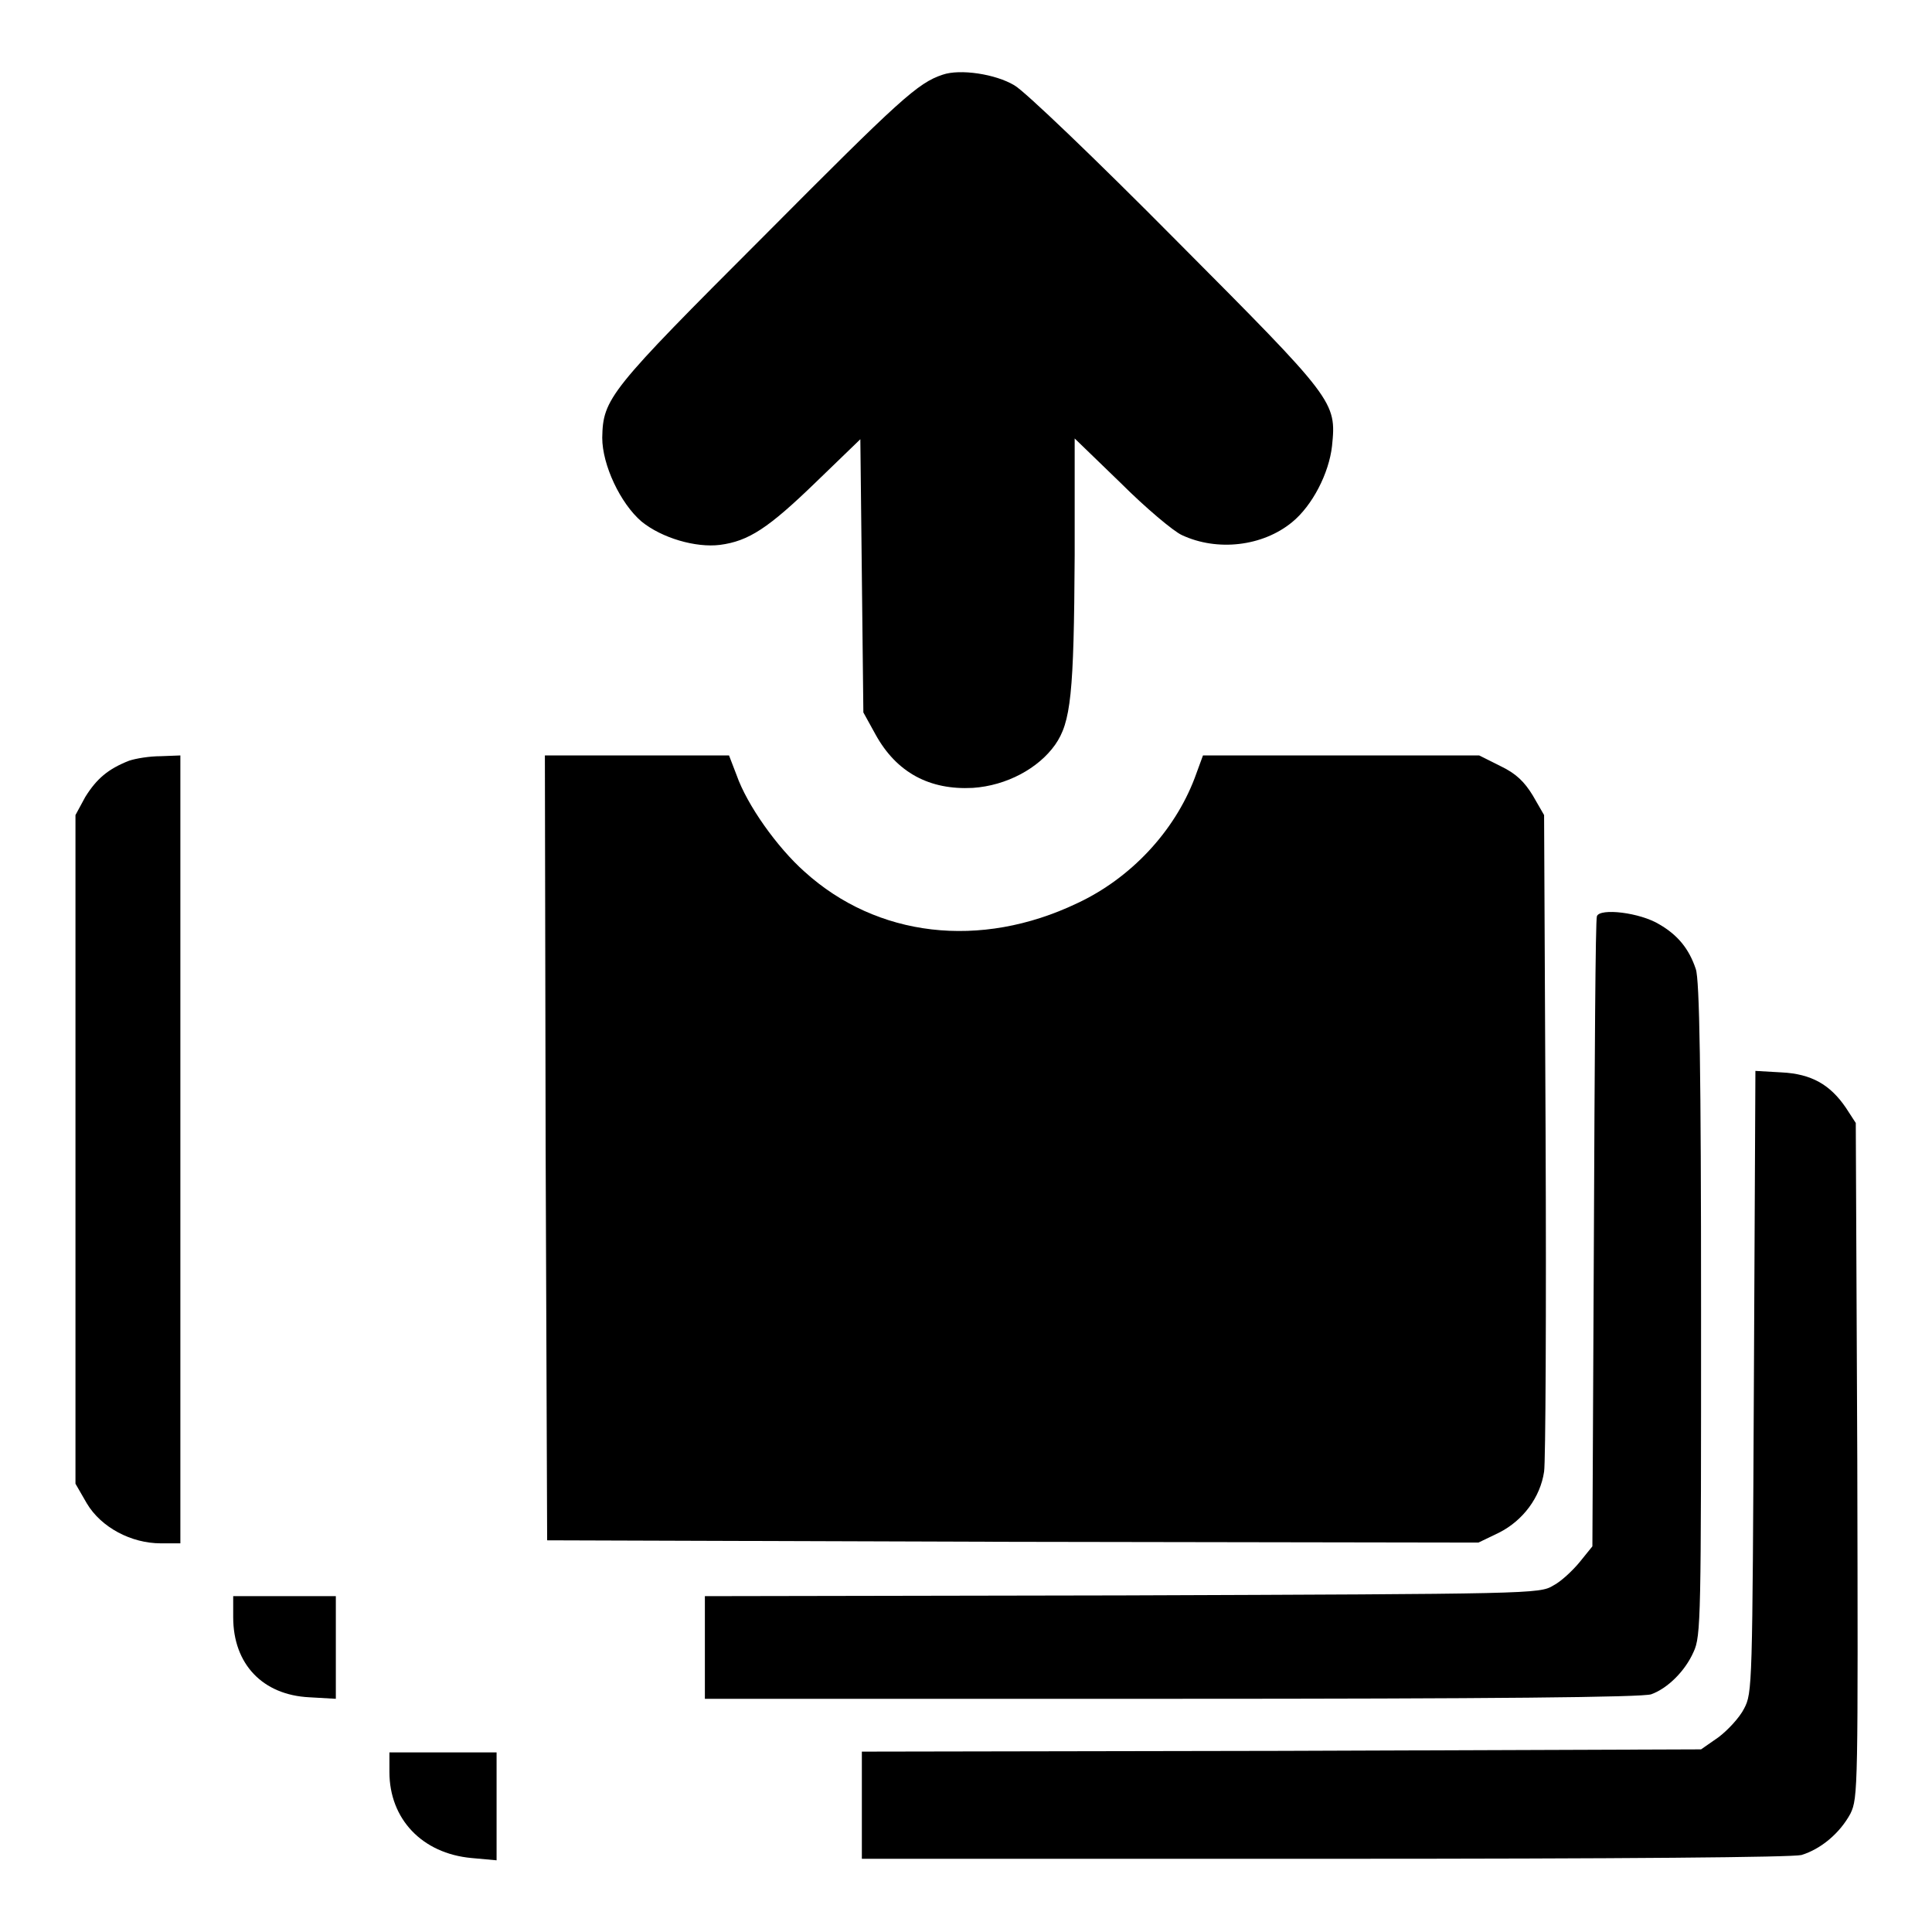
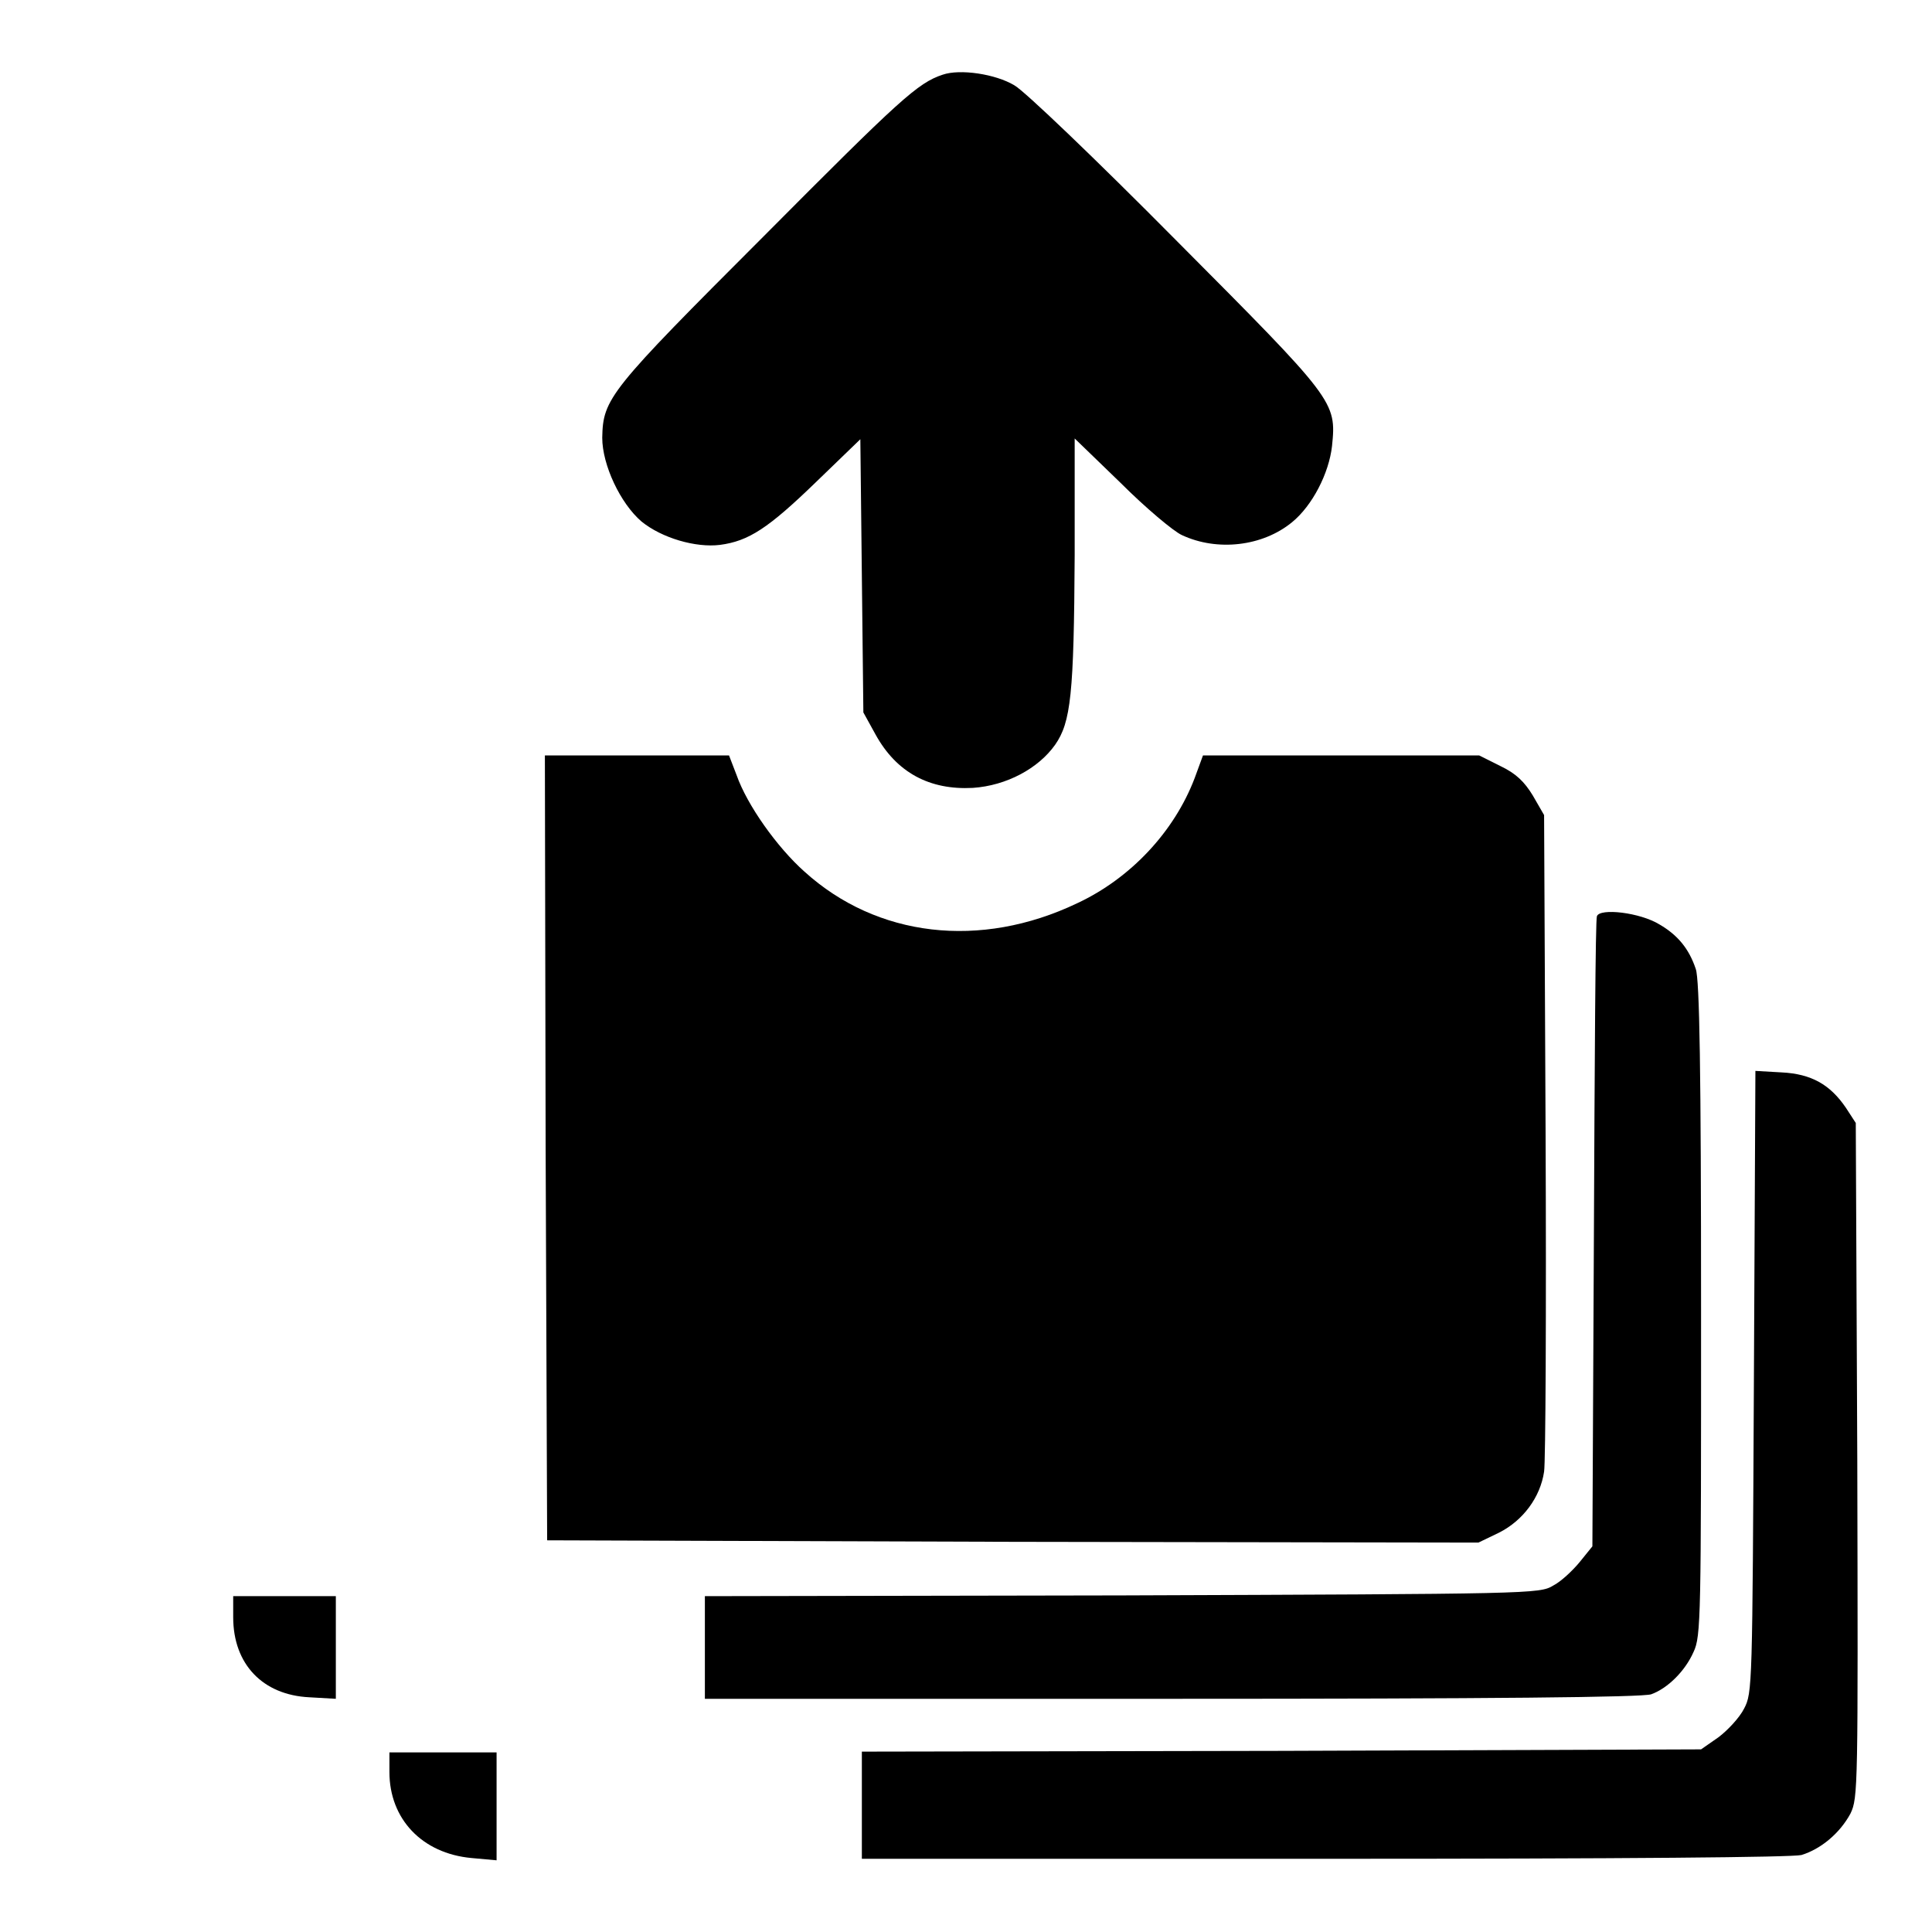
<svg xmlns="http://www.w3.org/2000/svg" version="1.1" x="0px" y="0px" viewBox="0 0 256 256" enable-background="new 0 0 256 256" xml:space="preserve">
  <g>
    <g>
      <g>
        <path fill="#000000" d="M124.9,9.9c-3.3,1.1-5.6,3.2-23.7,21.4C80.7,51.8,79.9,52.8,79.8,58c0,3.6,2.4,8.7,5.2,11.1c2.7,2.2,7.2,3.5,10.4,3.1c3.8-0.5,6.4-2.2,12.7-8.3l5.9-5.7l0.2,18.1l0.2,18.1l1.6,2.9c2.8,5.1,7.2,7.4,12.9,7.1c4.5-0.3,8.7-2.6,10.9-5.7c2.1-3,2.5-6.7,2.6-25.1V58.1l6.1,5.9c3.3,3.3,7,6.4,8.1,6.9c4.7,2.2,10.7,1.5,14.6-1.7c2.7-2.2,4.9-6.5,5.3-10.1c0.6-5.9,0.4-6.1-20.7-27.3c-10.5-10.6-20.1-19.8-21.4-20.5C131.9,9.8,127.2,9.1,124.9,9.9z" />
-         <path fill="#000000" d="M17.1,100.8c-2.8,1.1-4.3,2.4-5.8,4.8L10,108v44.3v44.3l1.5,2.6c1.9,3.2,5.9,5.3,9.8,5.3h2.6v-52.2v-52.2l-2.6,0.1C19.8,100.2,18,100.5,17.1,100.8z" />
        <path fill="#000000" d="M72.3,152.1l0.2,52l61.7,0.2l61.7,0.1l2.7-1.3c3.2-1.6,5.5-4.7,6-8.1c0.2-1.2,0.3-21.3,0.2-44.6l-0.2-42.4l-1.5-2.6c-1.1-1.8-2.2-2.9-4.3-3.9l-2.8-1.4h-18.3h-18.3l-1.1,3c-2.7,7.1-8.5,13.3-15.6,16.6c-12.8,6.1-26.5,4.5-36.1-4.2c-3.6-3.2-7.6-8.8-9-12.8l-1-2.6H84.4H72.2L72.3,152.1z" />
        <path fill="#000000" d="M211.6,121.4c-0.2,0.4-0.3,19.4-0.4,42.2l-0.2,41.3l-1.7,2.1c-0.9,1.1-2.5,2.6-3.5,3.1c-1.8,1.1-2.9,1.1-57.1,1.3l-55.3,0.1v6.8v6.8h61.9c42.4,0,62.4-0.2,63.5-0.6c2.2-0.8,4.5-3.1,5.6-5.6c1-2.1,1-4.5,1-45.4c0-31.7-0.2-43.7-0.7-45.1c-0.9-2.7-2.4-4.5-4.8-5.9C217.3,120.9,212,120.3,211.6,121.4z" />
        <path fill="#000000" d="M232.4,183c-0.2,40.6-0.2,41.3-1.3,43.4c-0.6,1.2-2.2,2.9-3.4,3.8l-2.3,1.6l-55.6,0.2l-55.6,0.1v7.1v7.1h61.3c40.4,0,61.9-0.2,63.2-0.5c2.6-0.8,5.1-2.9,6.5-5.5c1-2.1,1-3.3,0.9-46.8l-0.2-44.7l-1.3-2c-2.1-3.1-4.6-4.5-8.5-4.7l-3.5-0.2L232.4,183z" />
        <path fill="#000000" d="M30.9,214.3c0,6.2,3.9,10.3,10.1,10.6l3.5,0.2v-6.8v-6.8h-6.8h-6.8V214.3z" />
        <path fill="#000000" d="M51.6,234.8c0,6.2,4.3,10.8,10.9,11.4l3.3,0.3v-7.2v-7.1h-7.1h-7.1V234.8L51.6,234.8z" />
      </g>
    </g>
  </g>
</svg>